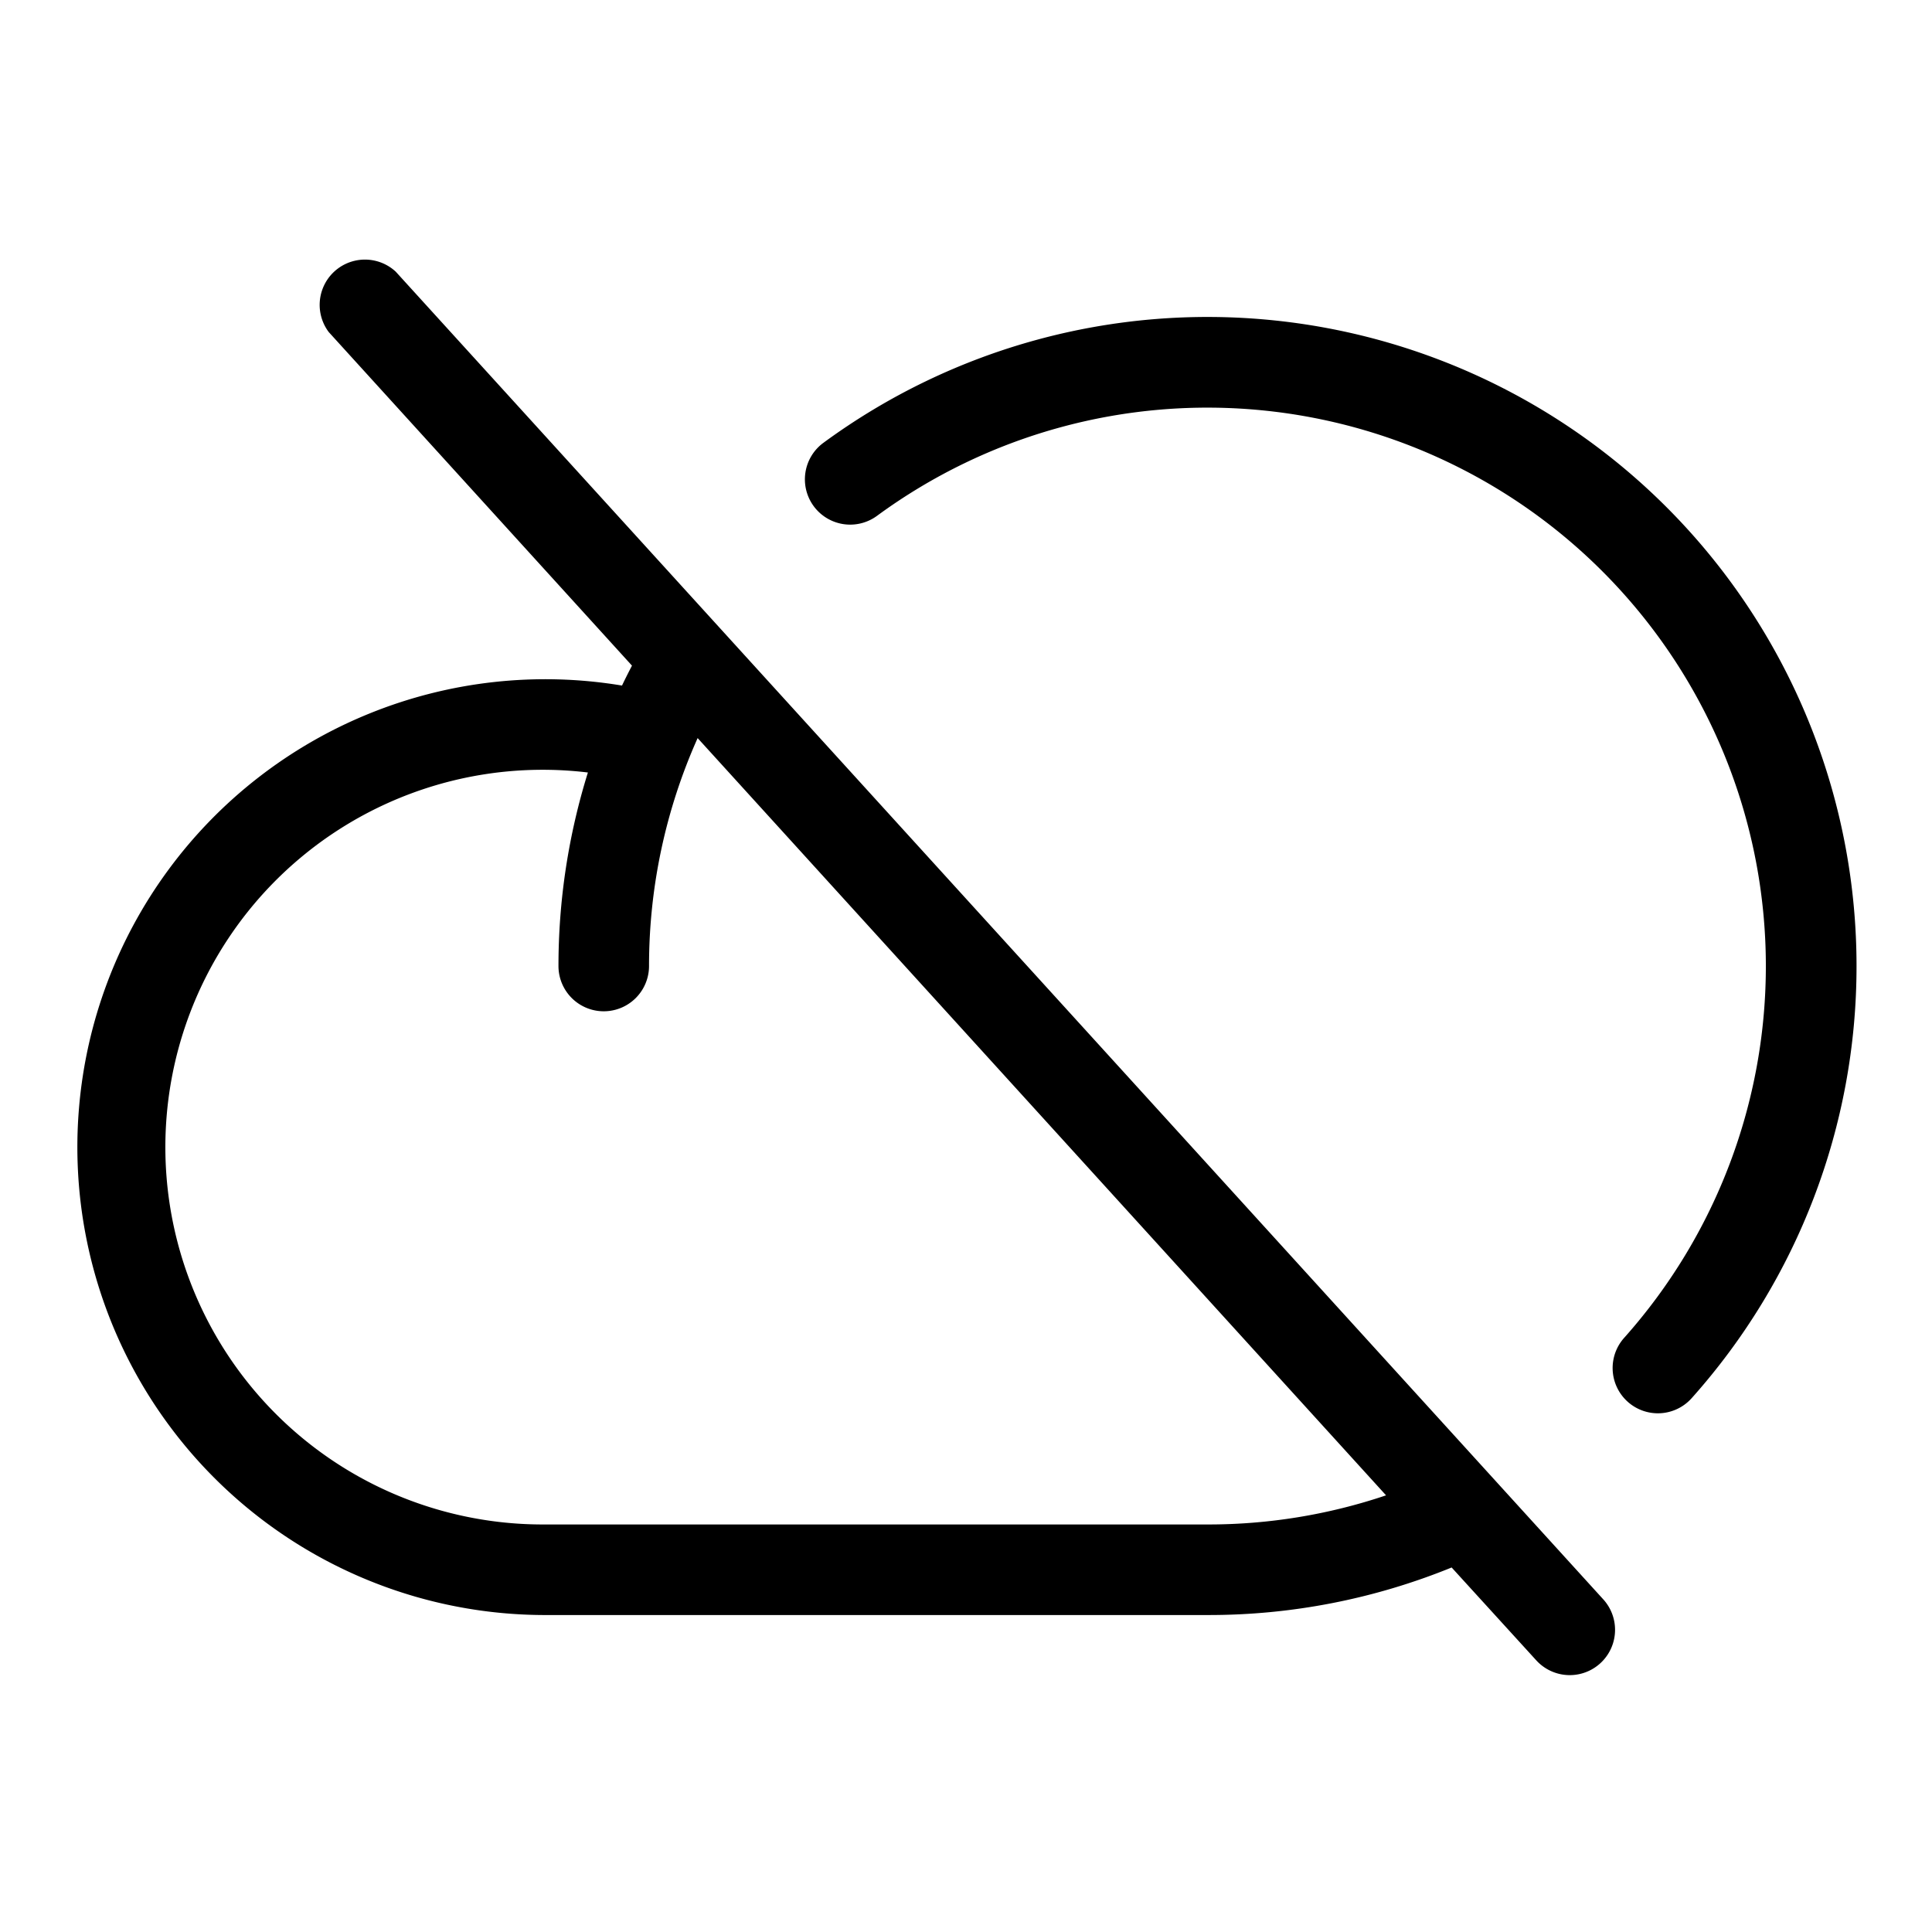
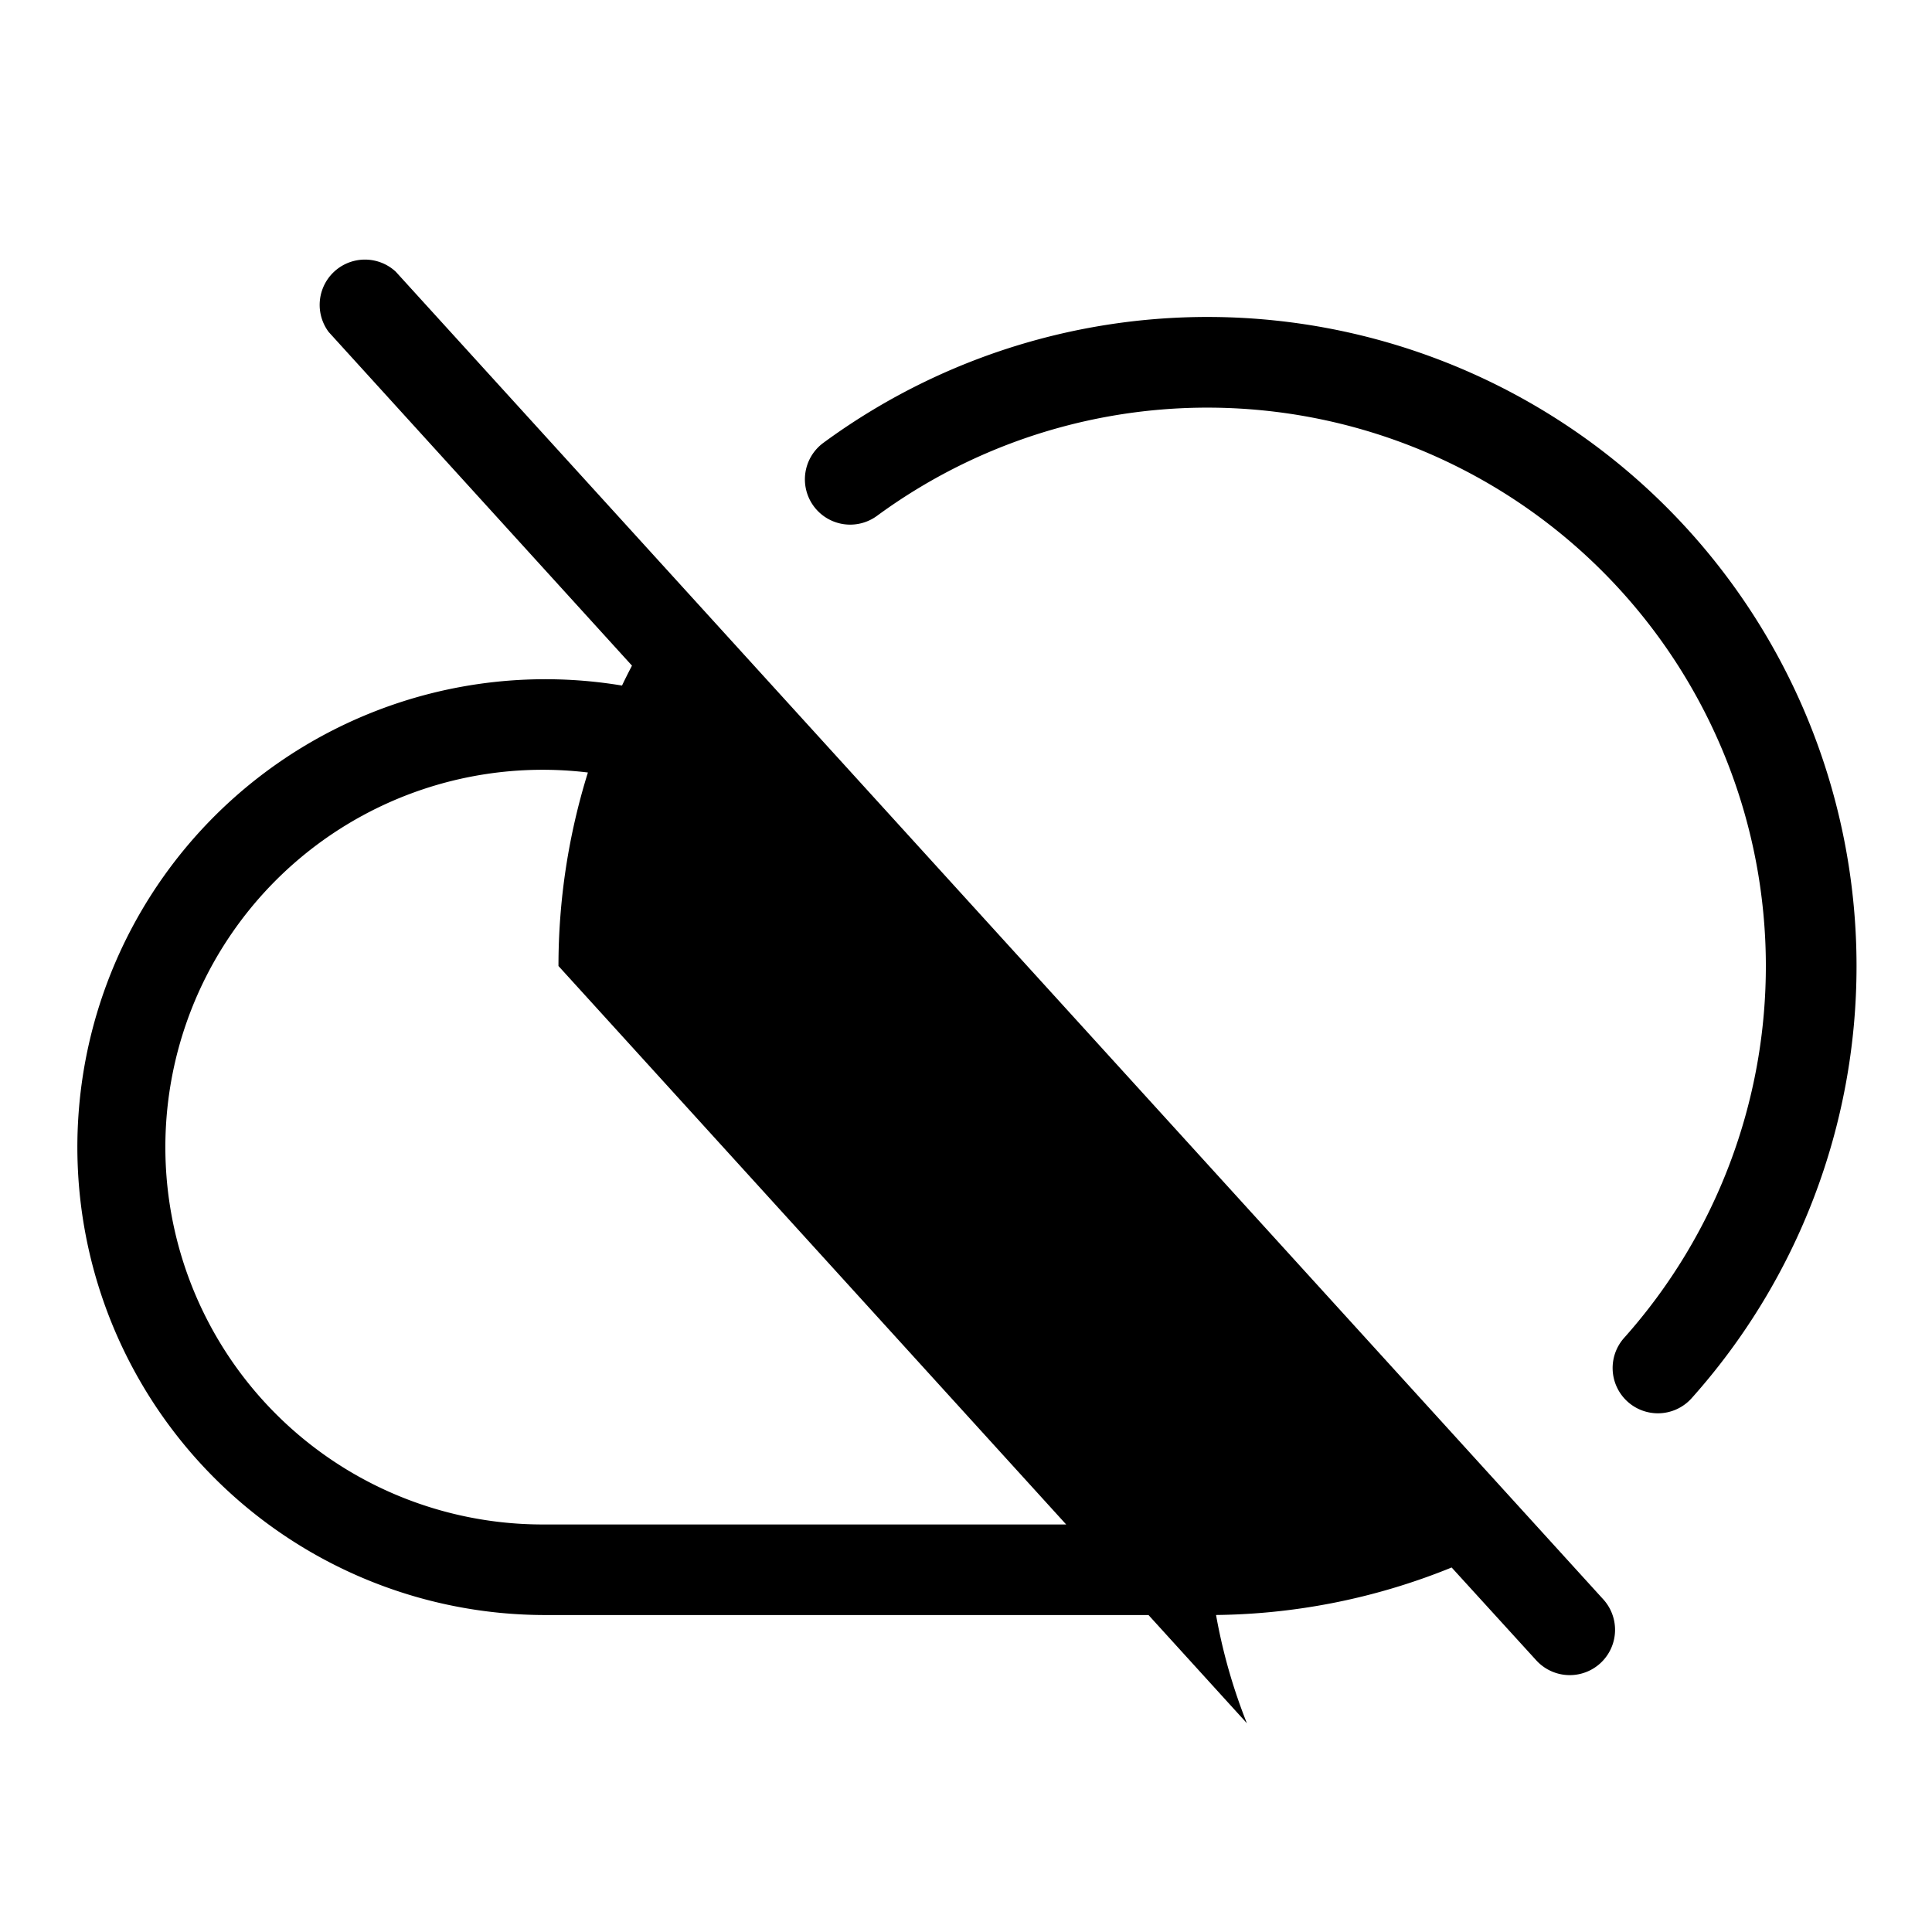
<svg xmlns="http://www.w3.org/2000/svg" viewBox="0 0 256 256" fill="currentColor">
-   <path d="M52.44,36A6,6,0,0,0,43.56,44l40.18,44.2c-.45.87-.9,1.75-1.32,2.64A62,62,0,1,0,72,214h88a85.23,85.23,0,0,0,32.35-6.3L203.56,220a6,6,0,0,0,8.88-8.08ZM160,202H72a50,50,0,1,1,5.9-99.64A86.25,86.25,0,0,0,74,128a6,6,0,0,0,12,0,73.92,73.92,0,0,1,6.44-30.2l91.22,100.34A73.65,73.65,0,0,1,160,202Zm86-74a85.85,85.85,0,0,1-21.85,57.27,6,6,0,0,1-4.47,2,6,6,0,0,1-4.47-10,74,74,0,0,0-99-108.92,6,6,0,1,1-7.11-9.67A86,86,0,0,1,246,128Z" />
+   <path d="M52.44,36A6,6,0,0,0,43.56,44l40.18,44.2c-.45.87-.9,1.75-1.32,2.64A62,62,0,1,0,72,214h88a85.23,85.23,0,0,0,32.35-6.3L203.56,220a6,6,0,0,0,8.88-8.08ZM160,202H72a50,50,0,1,1,5.9-99.64A86.25,86.25,0,0,0,74,128l91.22,100.34A73.65,73.65,0,0,1,160,202Zm86-74a85.85,85.85,0,0,1-21.85,57.27,6,6,0,0,1-4.47,2,6,6,0,0,1-4.47-10,74,74,0,0,0-99-108.92,6,6,0,1,1-7.11-9.67A86,86,0,0,1,246,128Z" />
</svg>